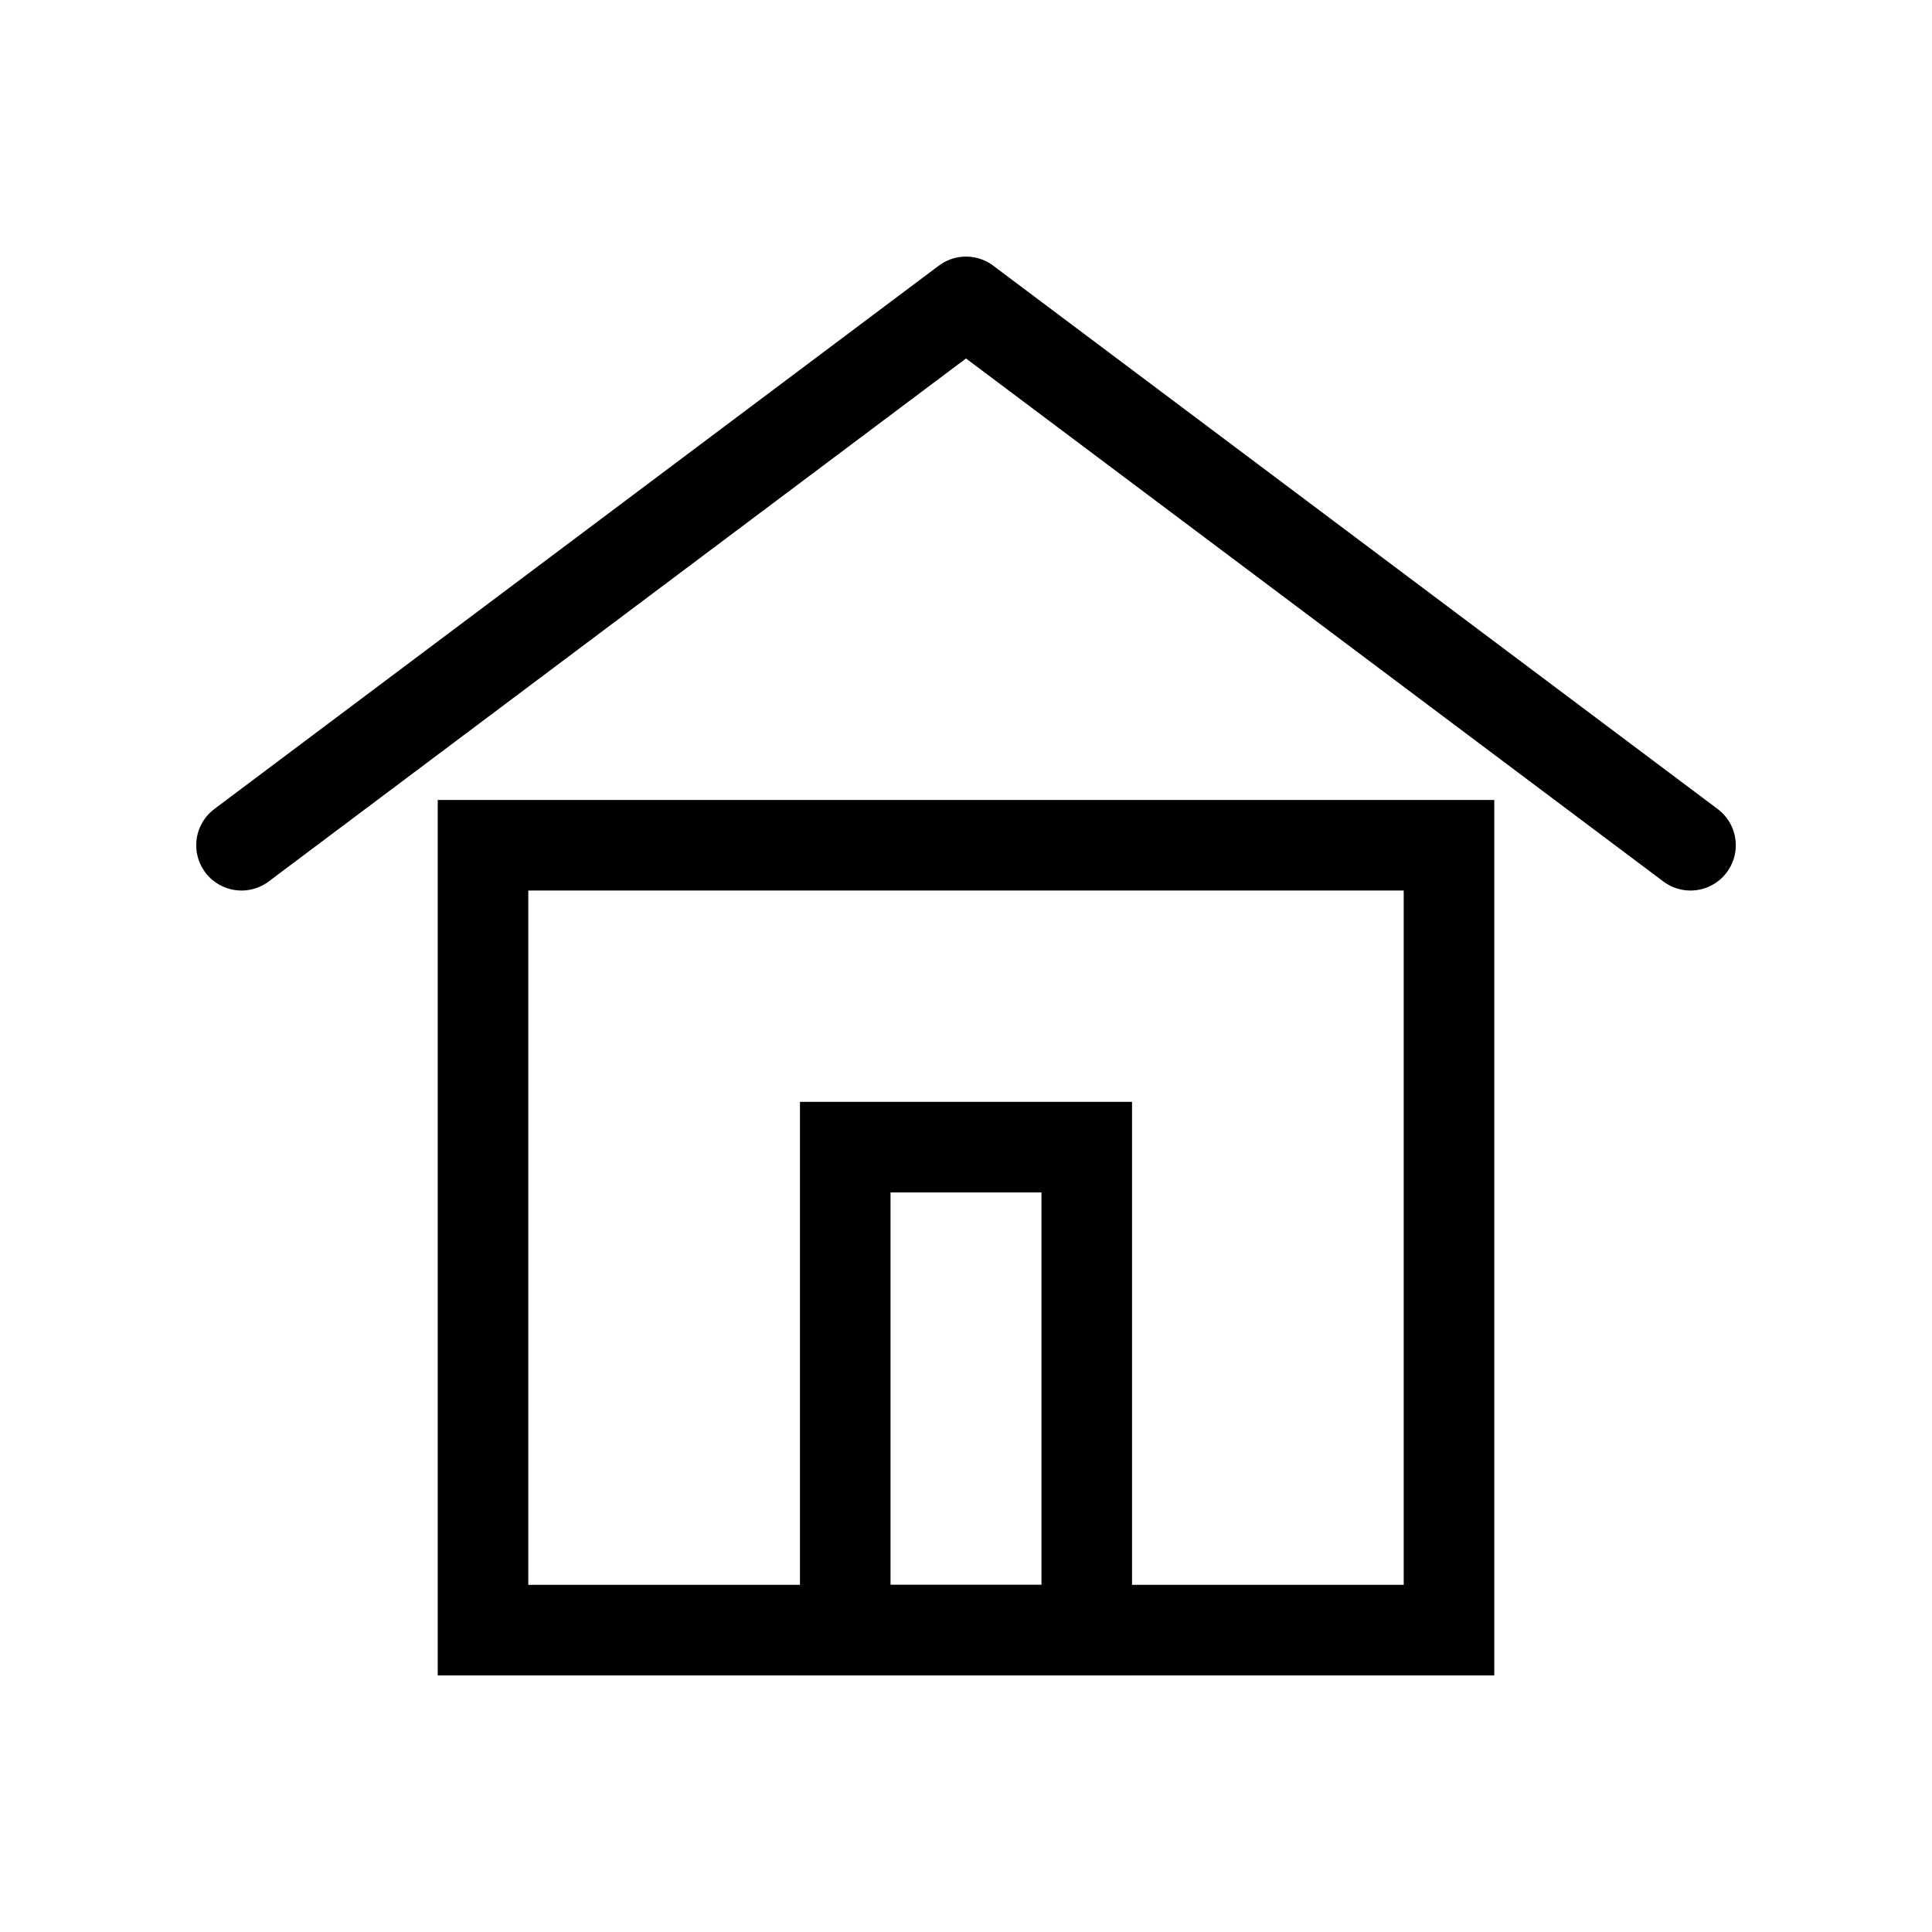
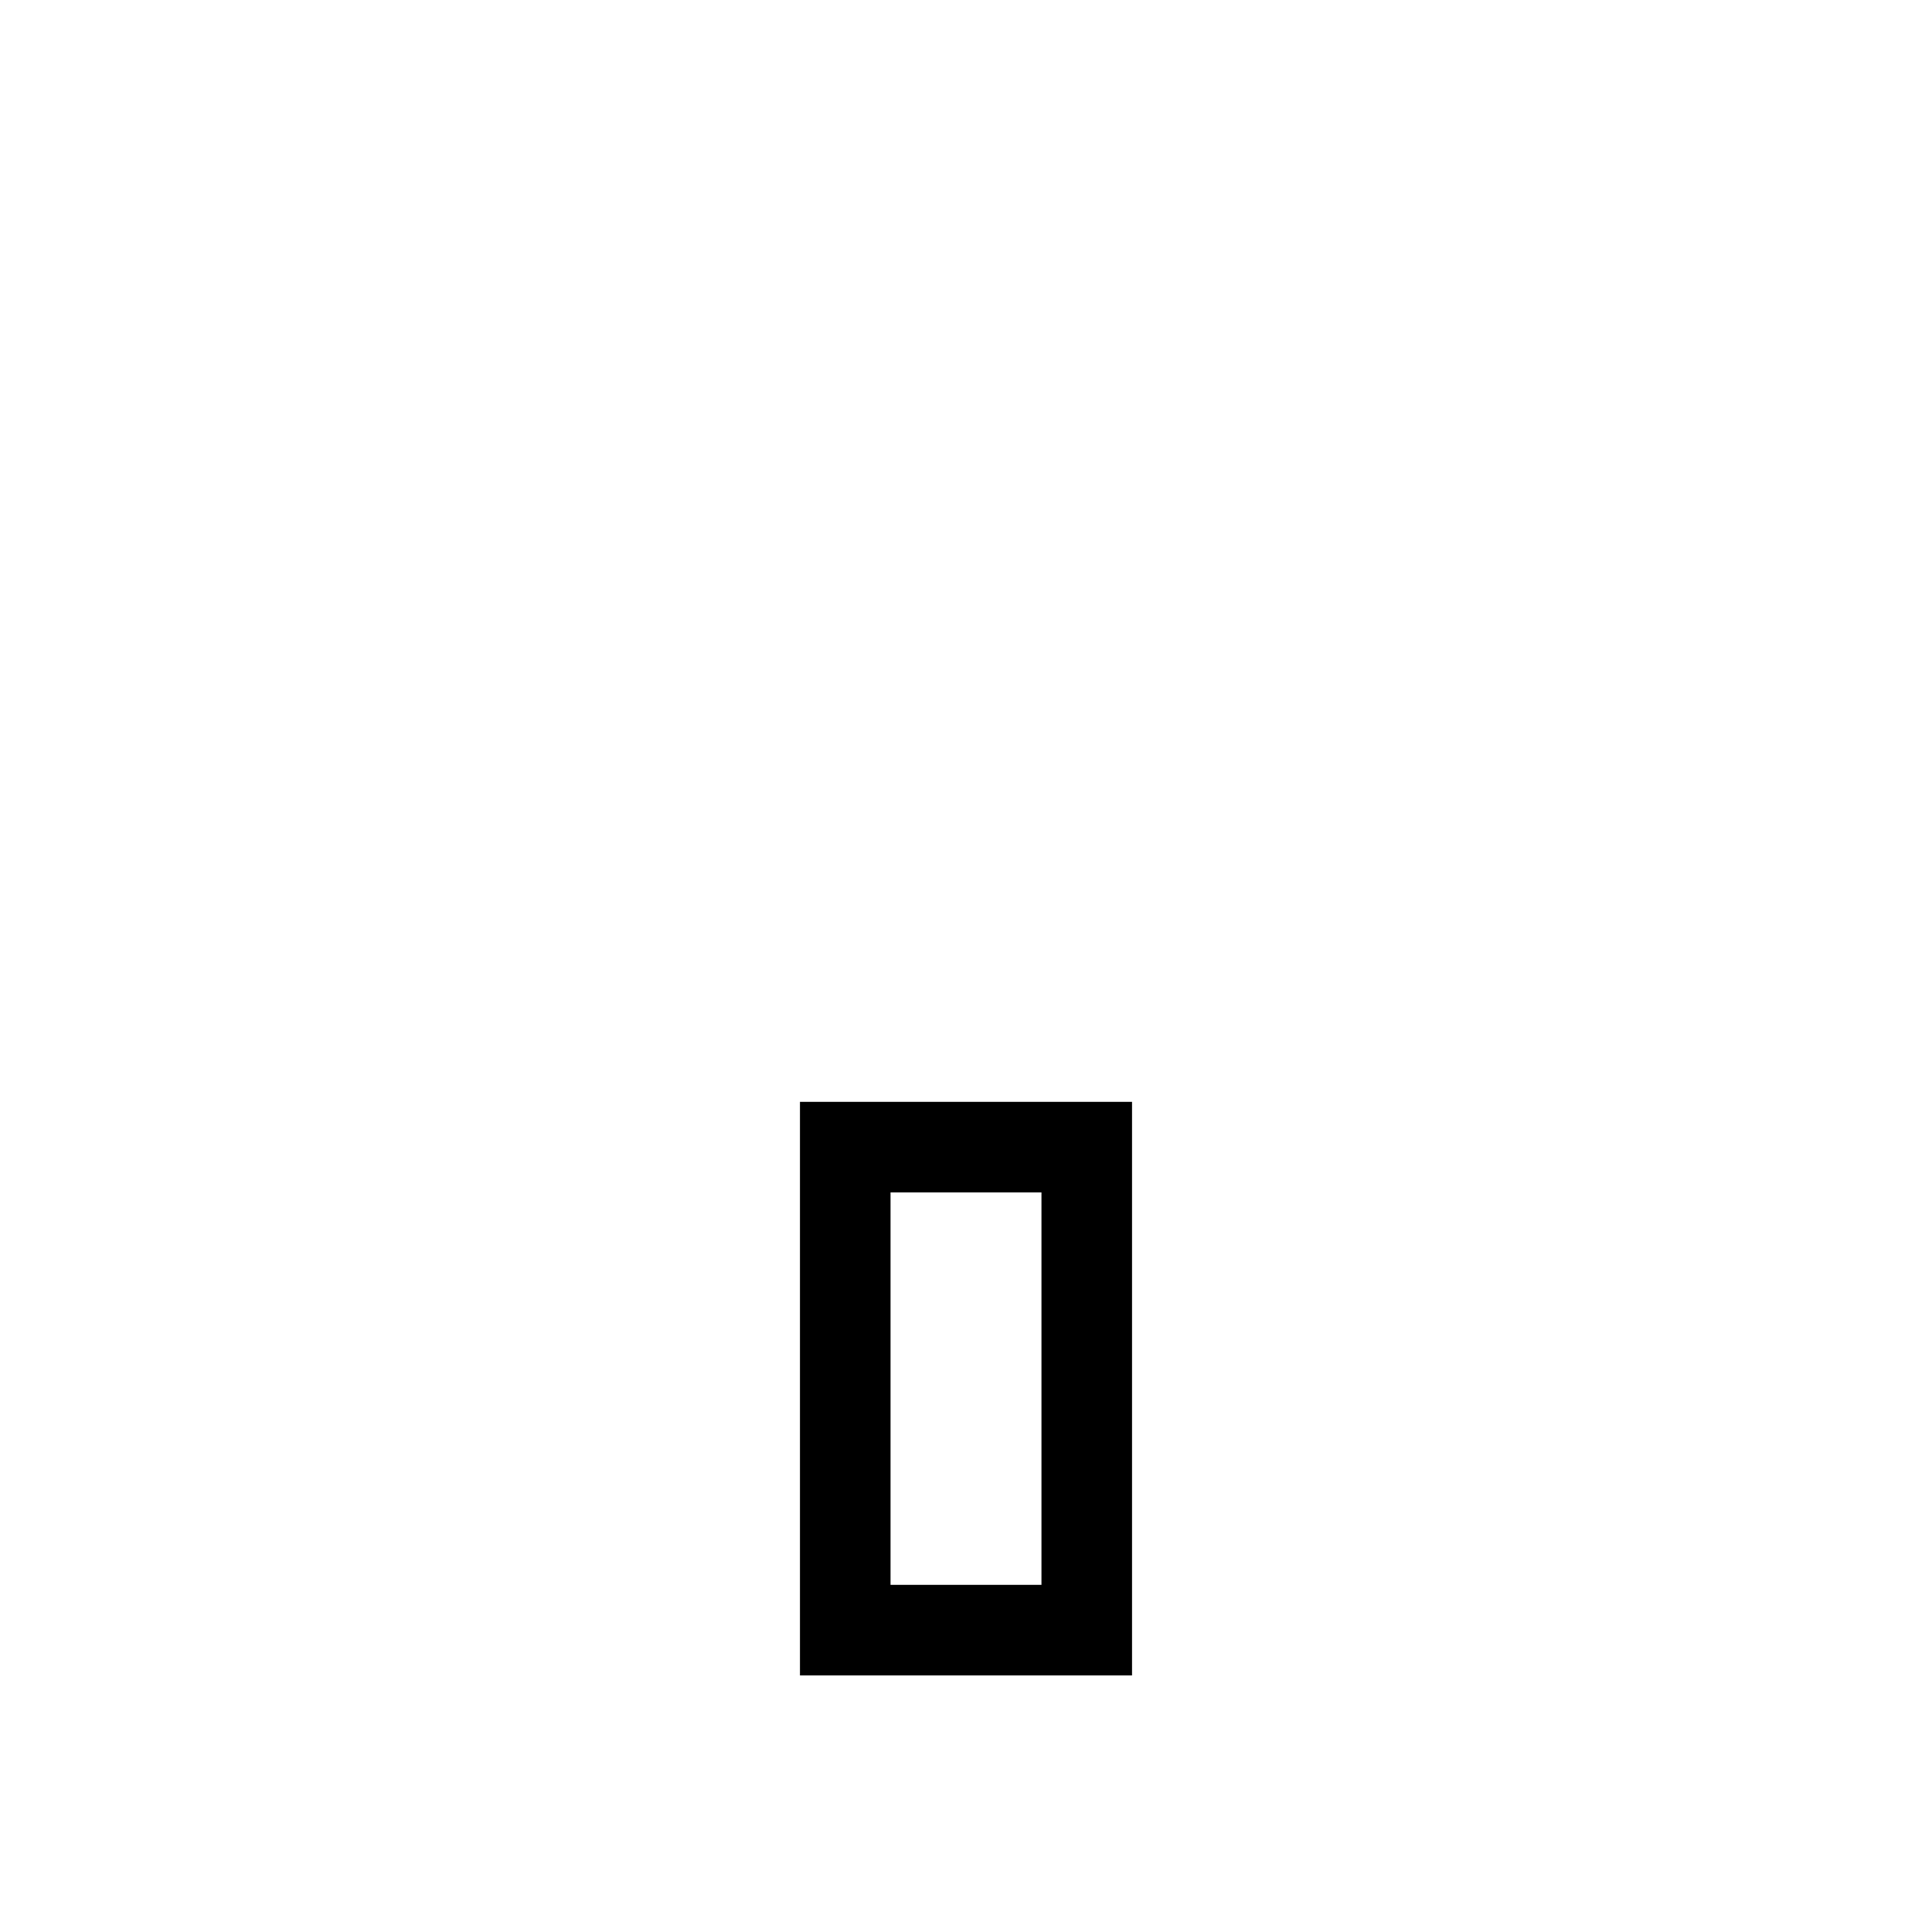
<svg xmlns="http://www.w3.org/2000/svg" viewBox="0 0 64 64">
-   <polyline points="8,28 32,10 56,28" fill="none" stroke="#000" stroke-width="3" stroke-linejoin="round" stroke-linecap="round" />
-   <rect x="16" y="28" width="32" height="26" fill="none" stroke="#000" stroke-width="3" />
  <rect x="28" y="38" width="8" height="16" fill="none" stroke="#000" stroke-width="3" />
</svg>